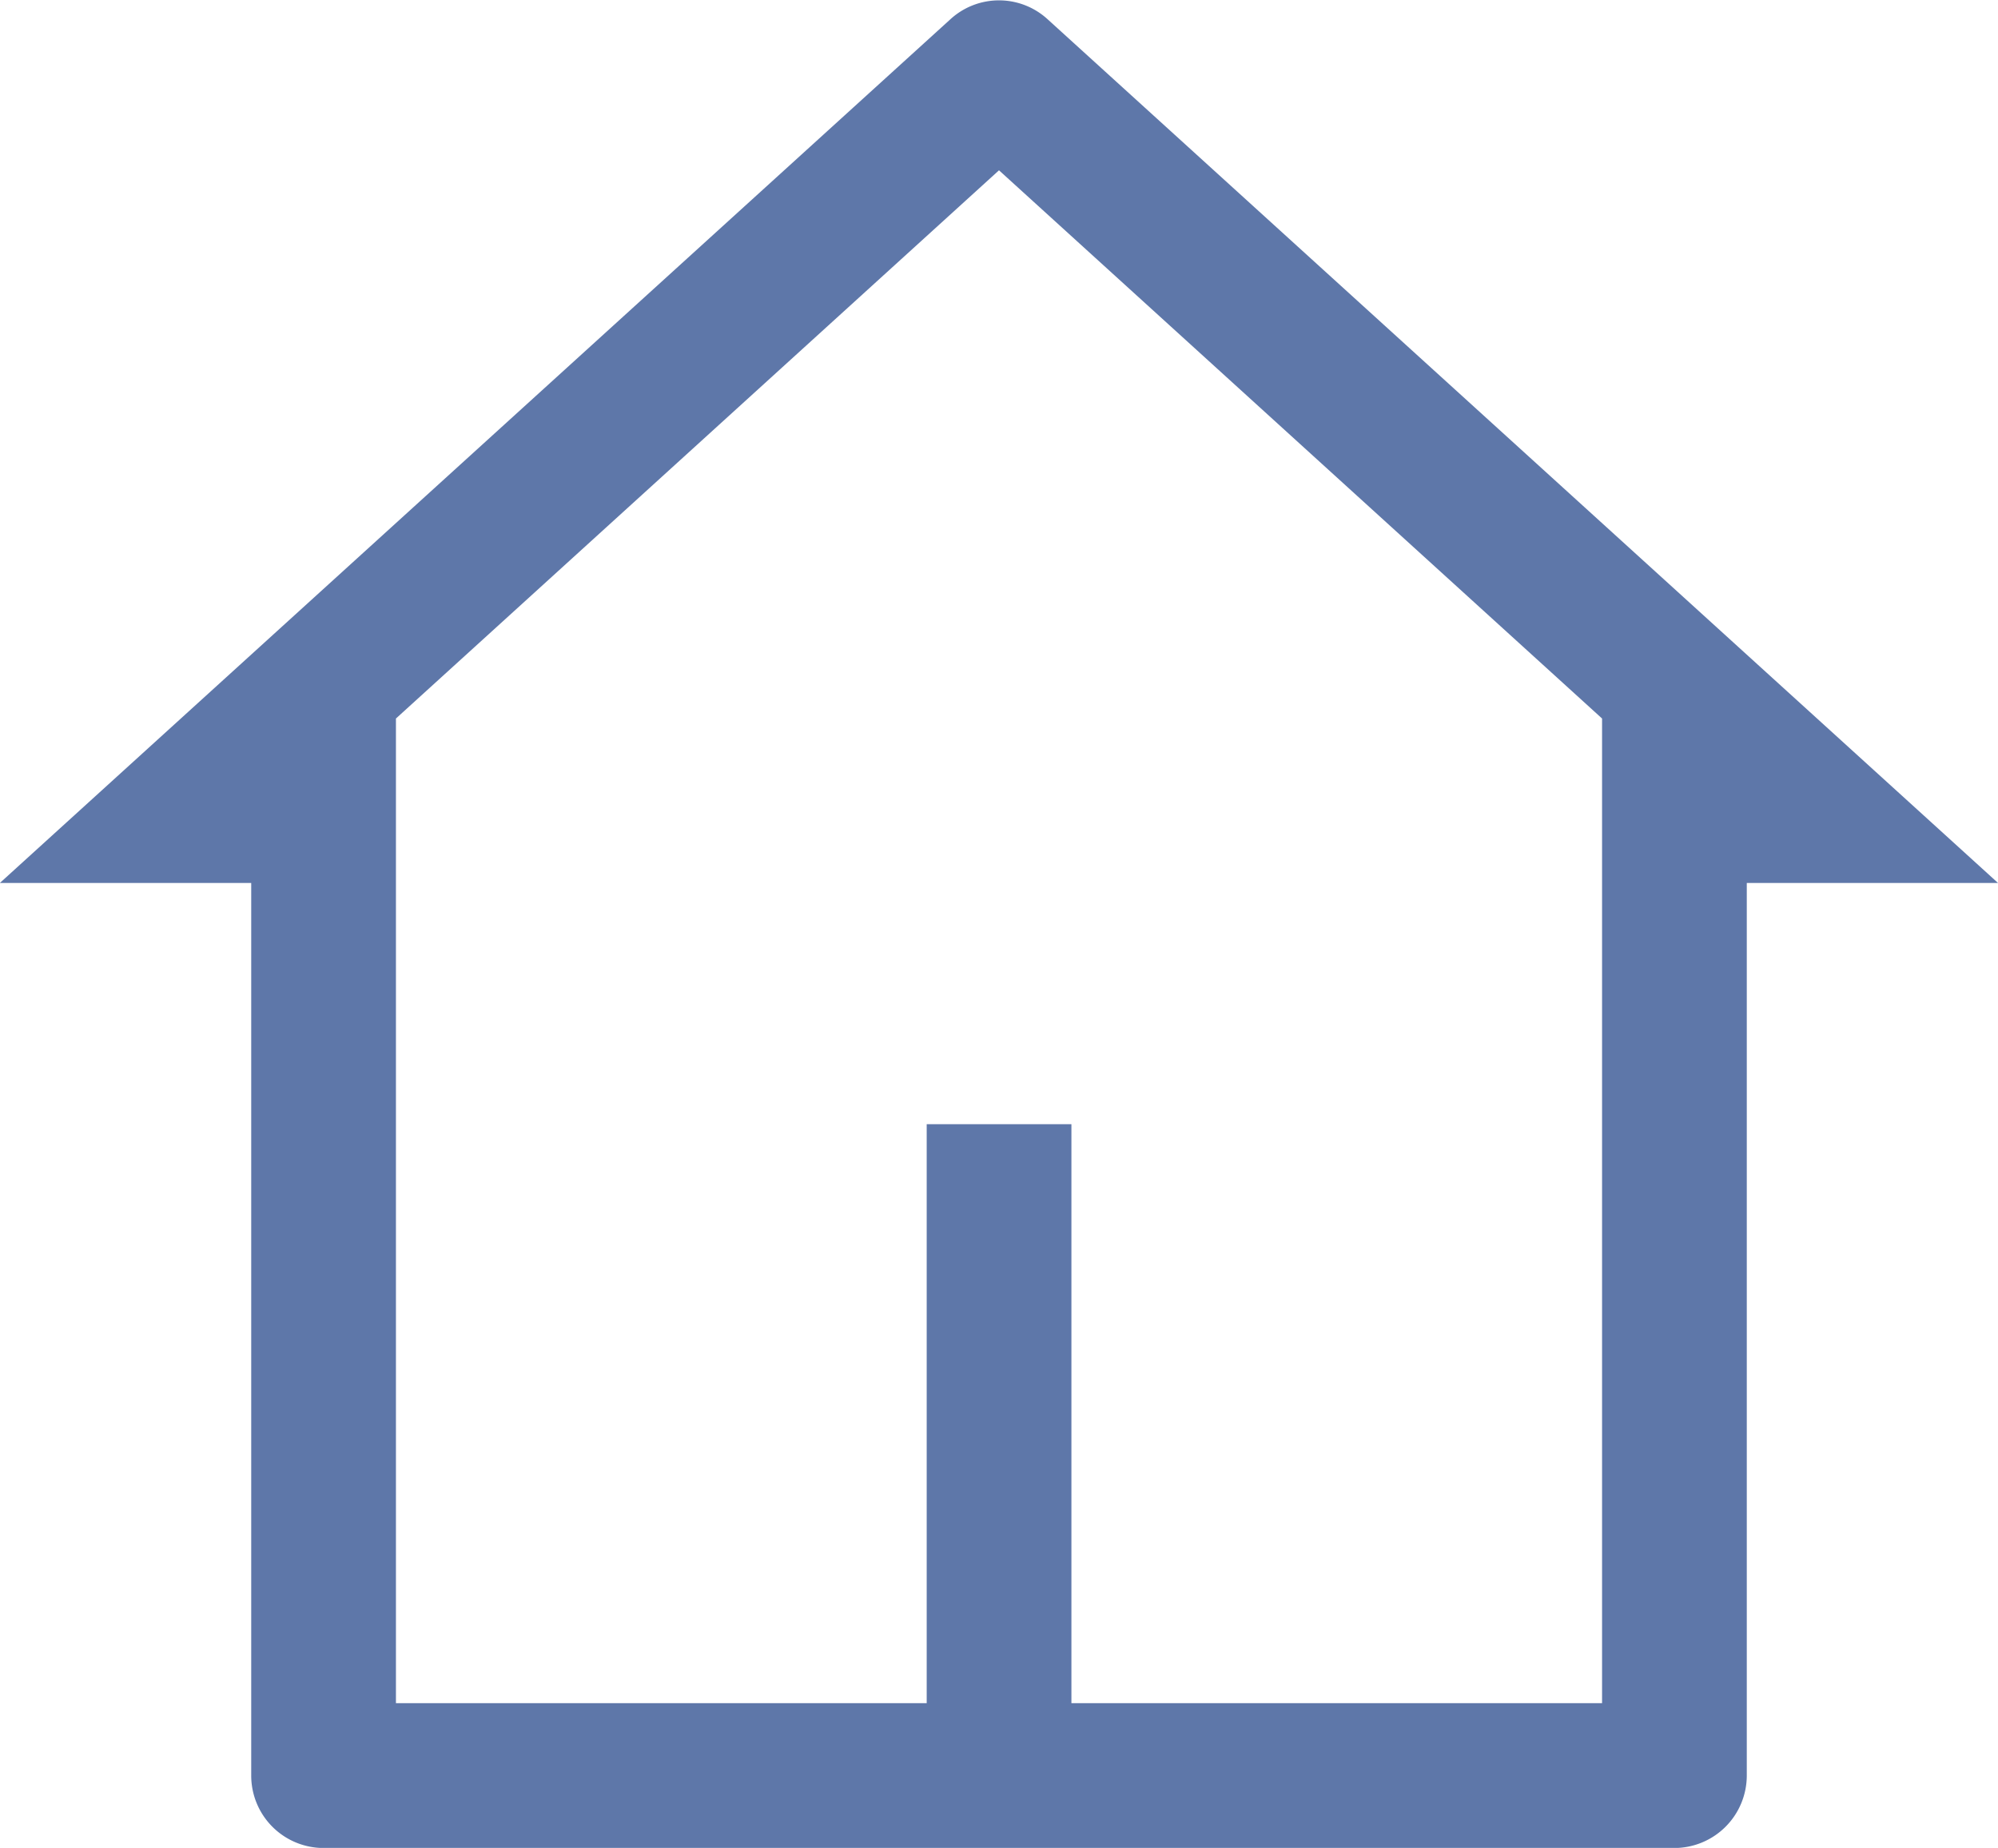
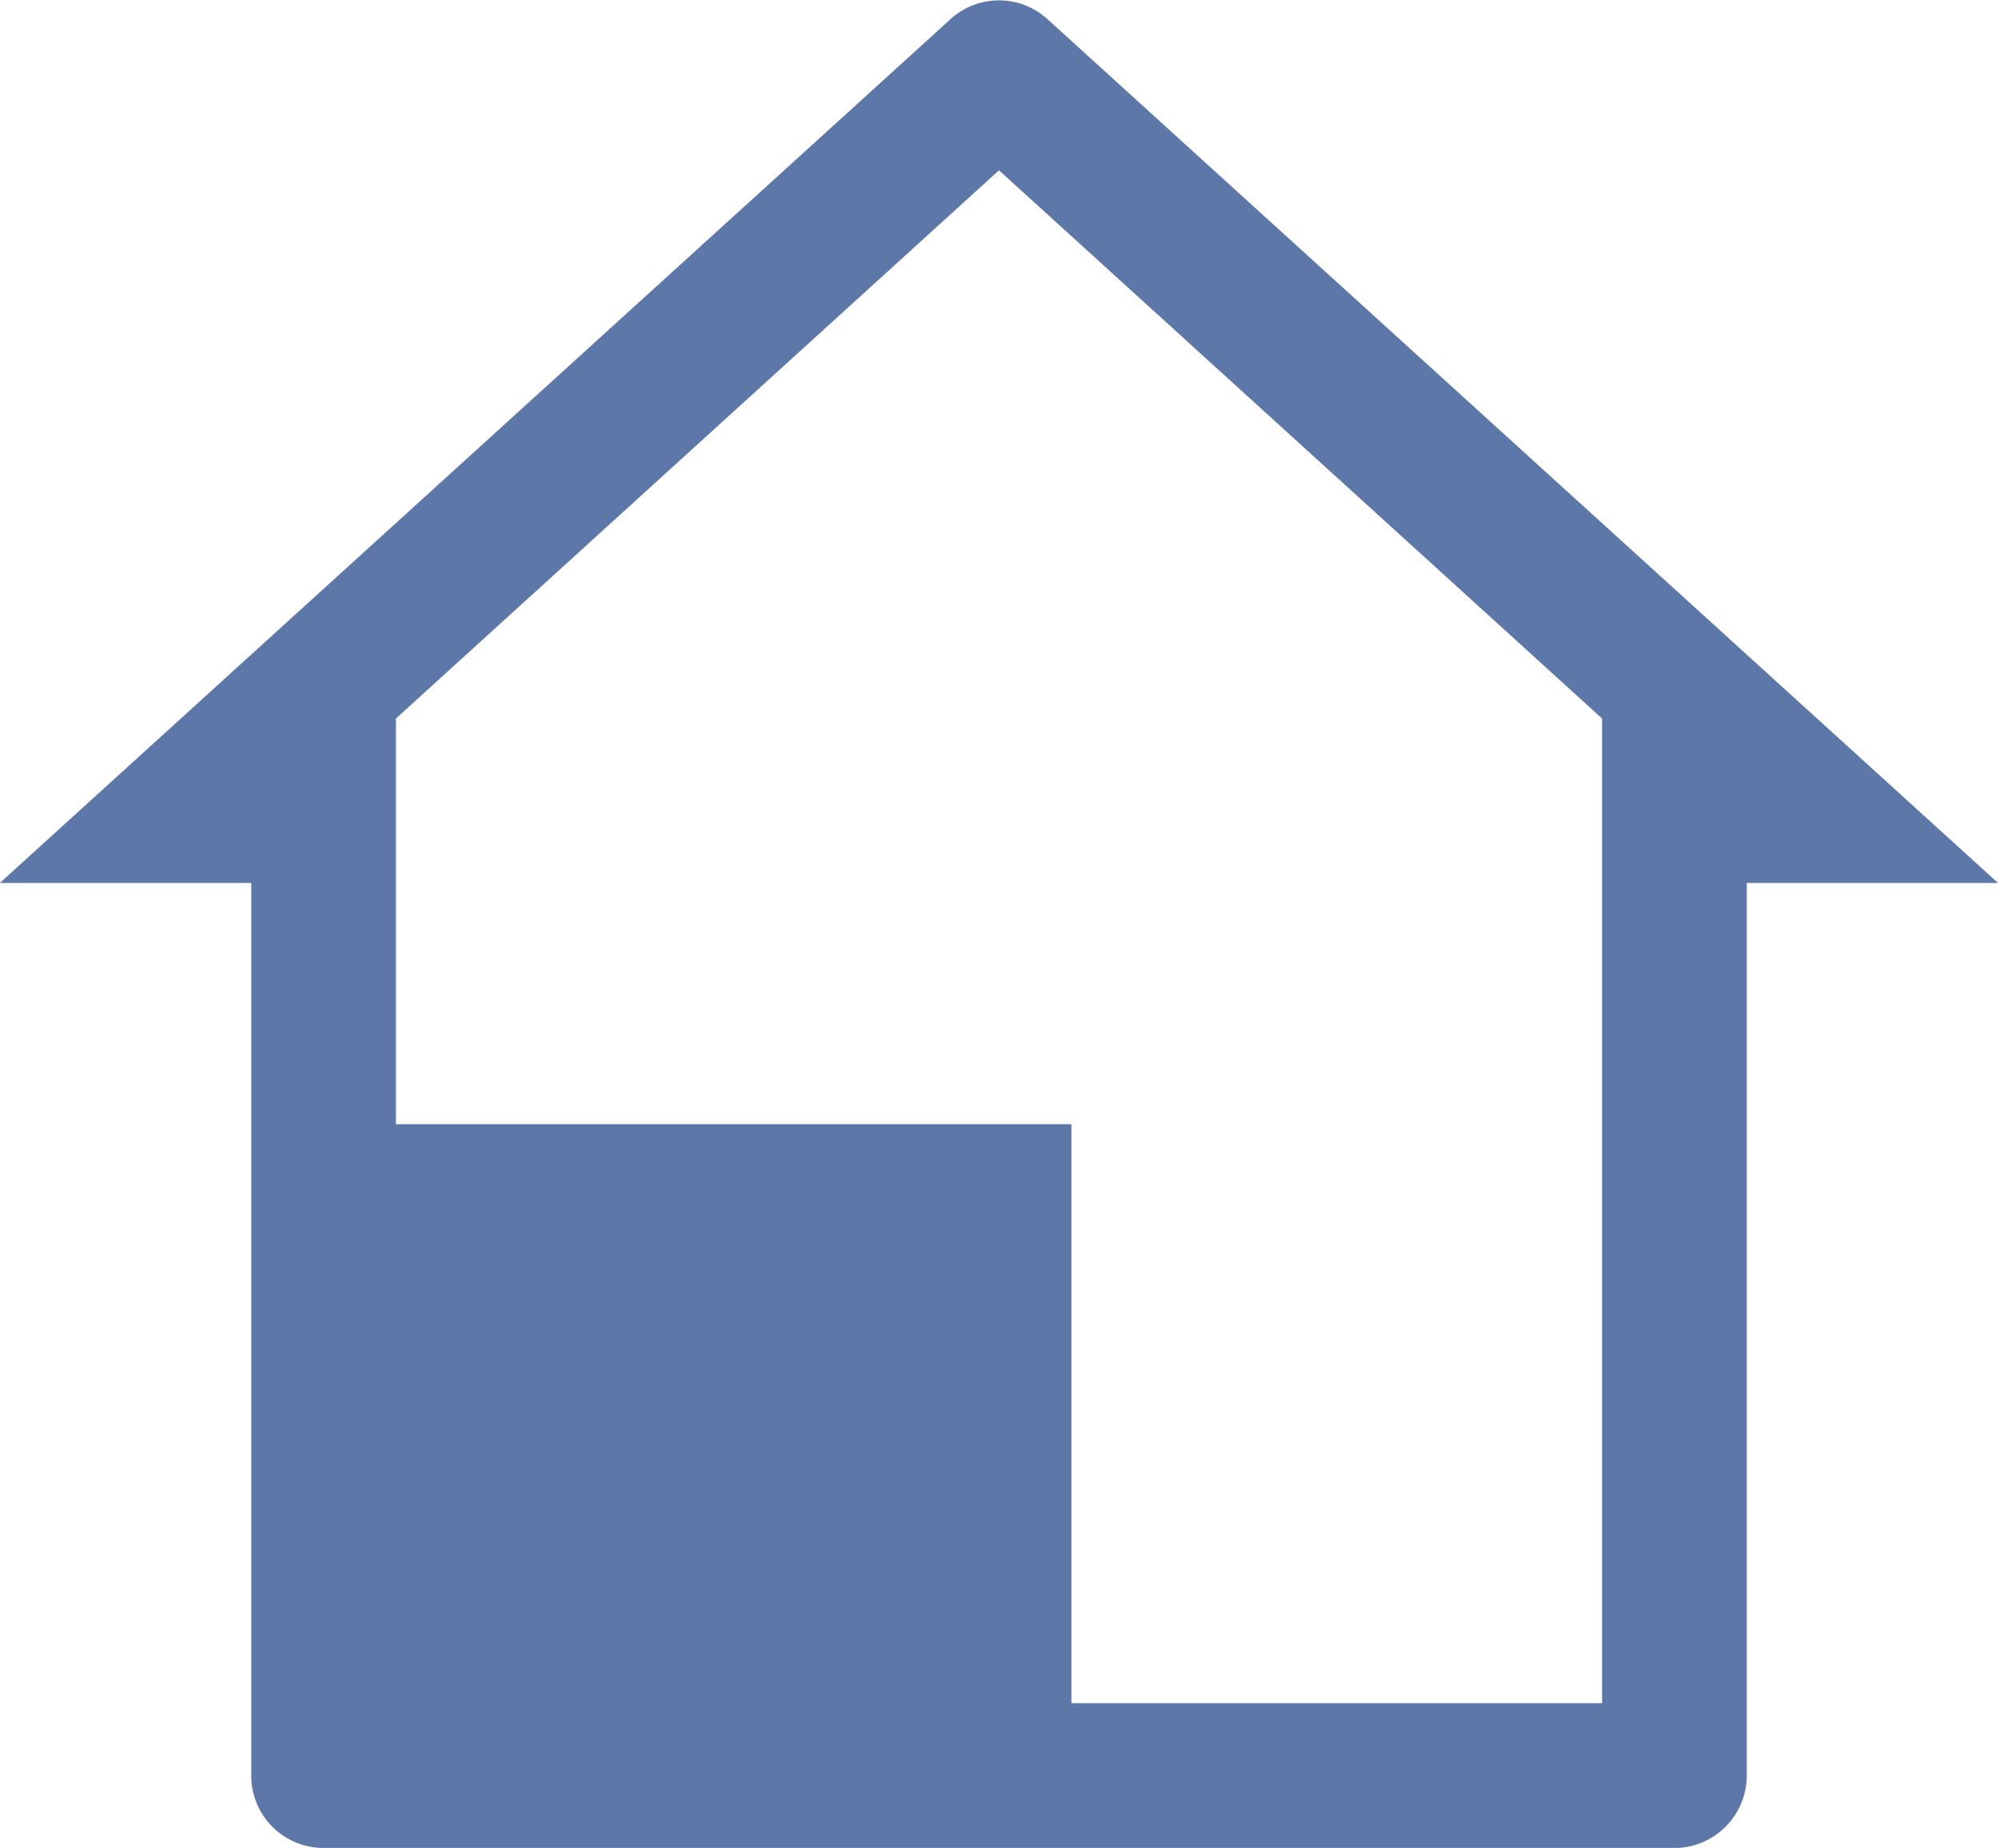
<svg xmlns="http://www.w3.org/2000/svg" width="17.354" height="16.048" viewBox="0 0 17.354 16.048">
-   <path id="Tracé_402" data-name="Tracé 402" d="M16.818,9.268H19l-8.254-7.5a.625.625,0,0,0-.846,0l-8.255,7.5H3.828V17.02a.629.629,0,0,0,.629.629H16.189a.63.63,0,0,0,.629-.629Zm-1.257,7.123H10.952V11.363H9.695v5.028H5.085V7.84l5.238-4.761L15.561,7.84Z" transform="translate(-1.646 -1.6)" fill="#5e77a9" />
+   <path id="Tracé_402" data-name="Tracé 402" d="M16.818,9.268H19l-8.254-7.5a.625.625,0,0,0-.846,0l-8.255,7.5H3.828V17.02a.629.629,0,0,0,.629.629H16.189a.63.63,0,0,0,.629-.629Zm-1.257,7.123H10.952V11.363H9.695H5.085V7.84l5.238-4.761L15.561,7.84Z" transform="translate(-1.646 -1.6)" fill="#5e77a9" />
</svg>